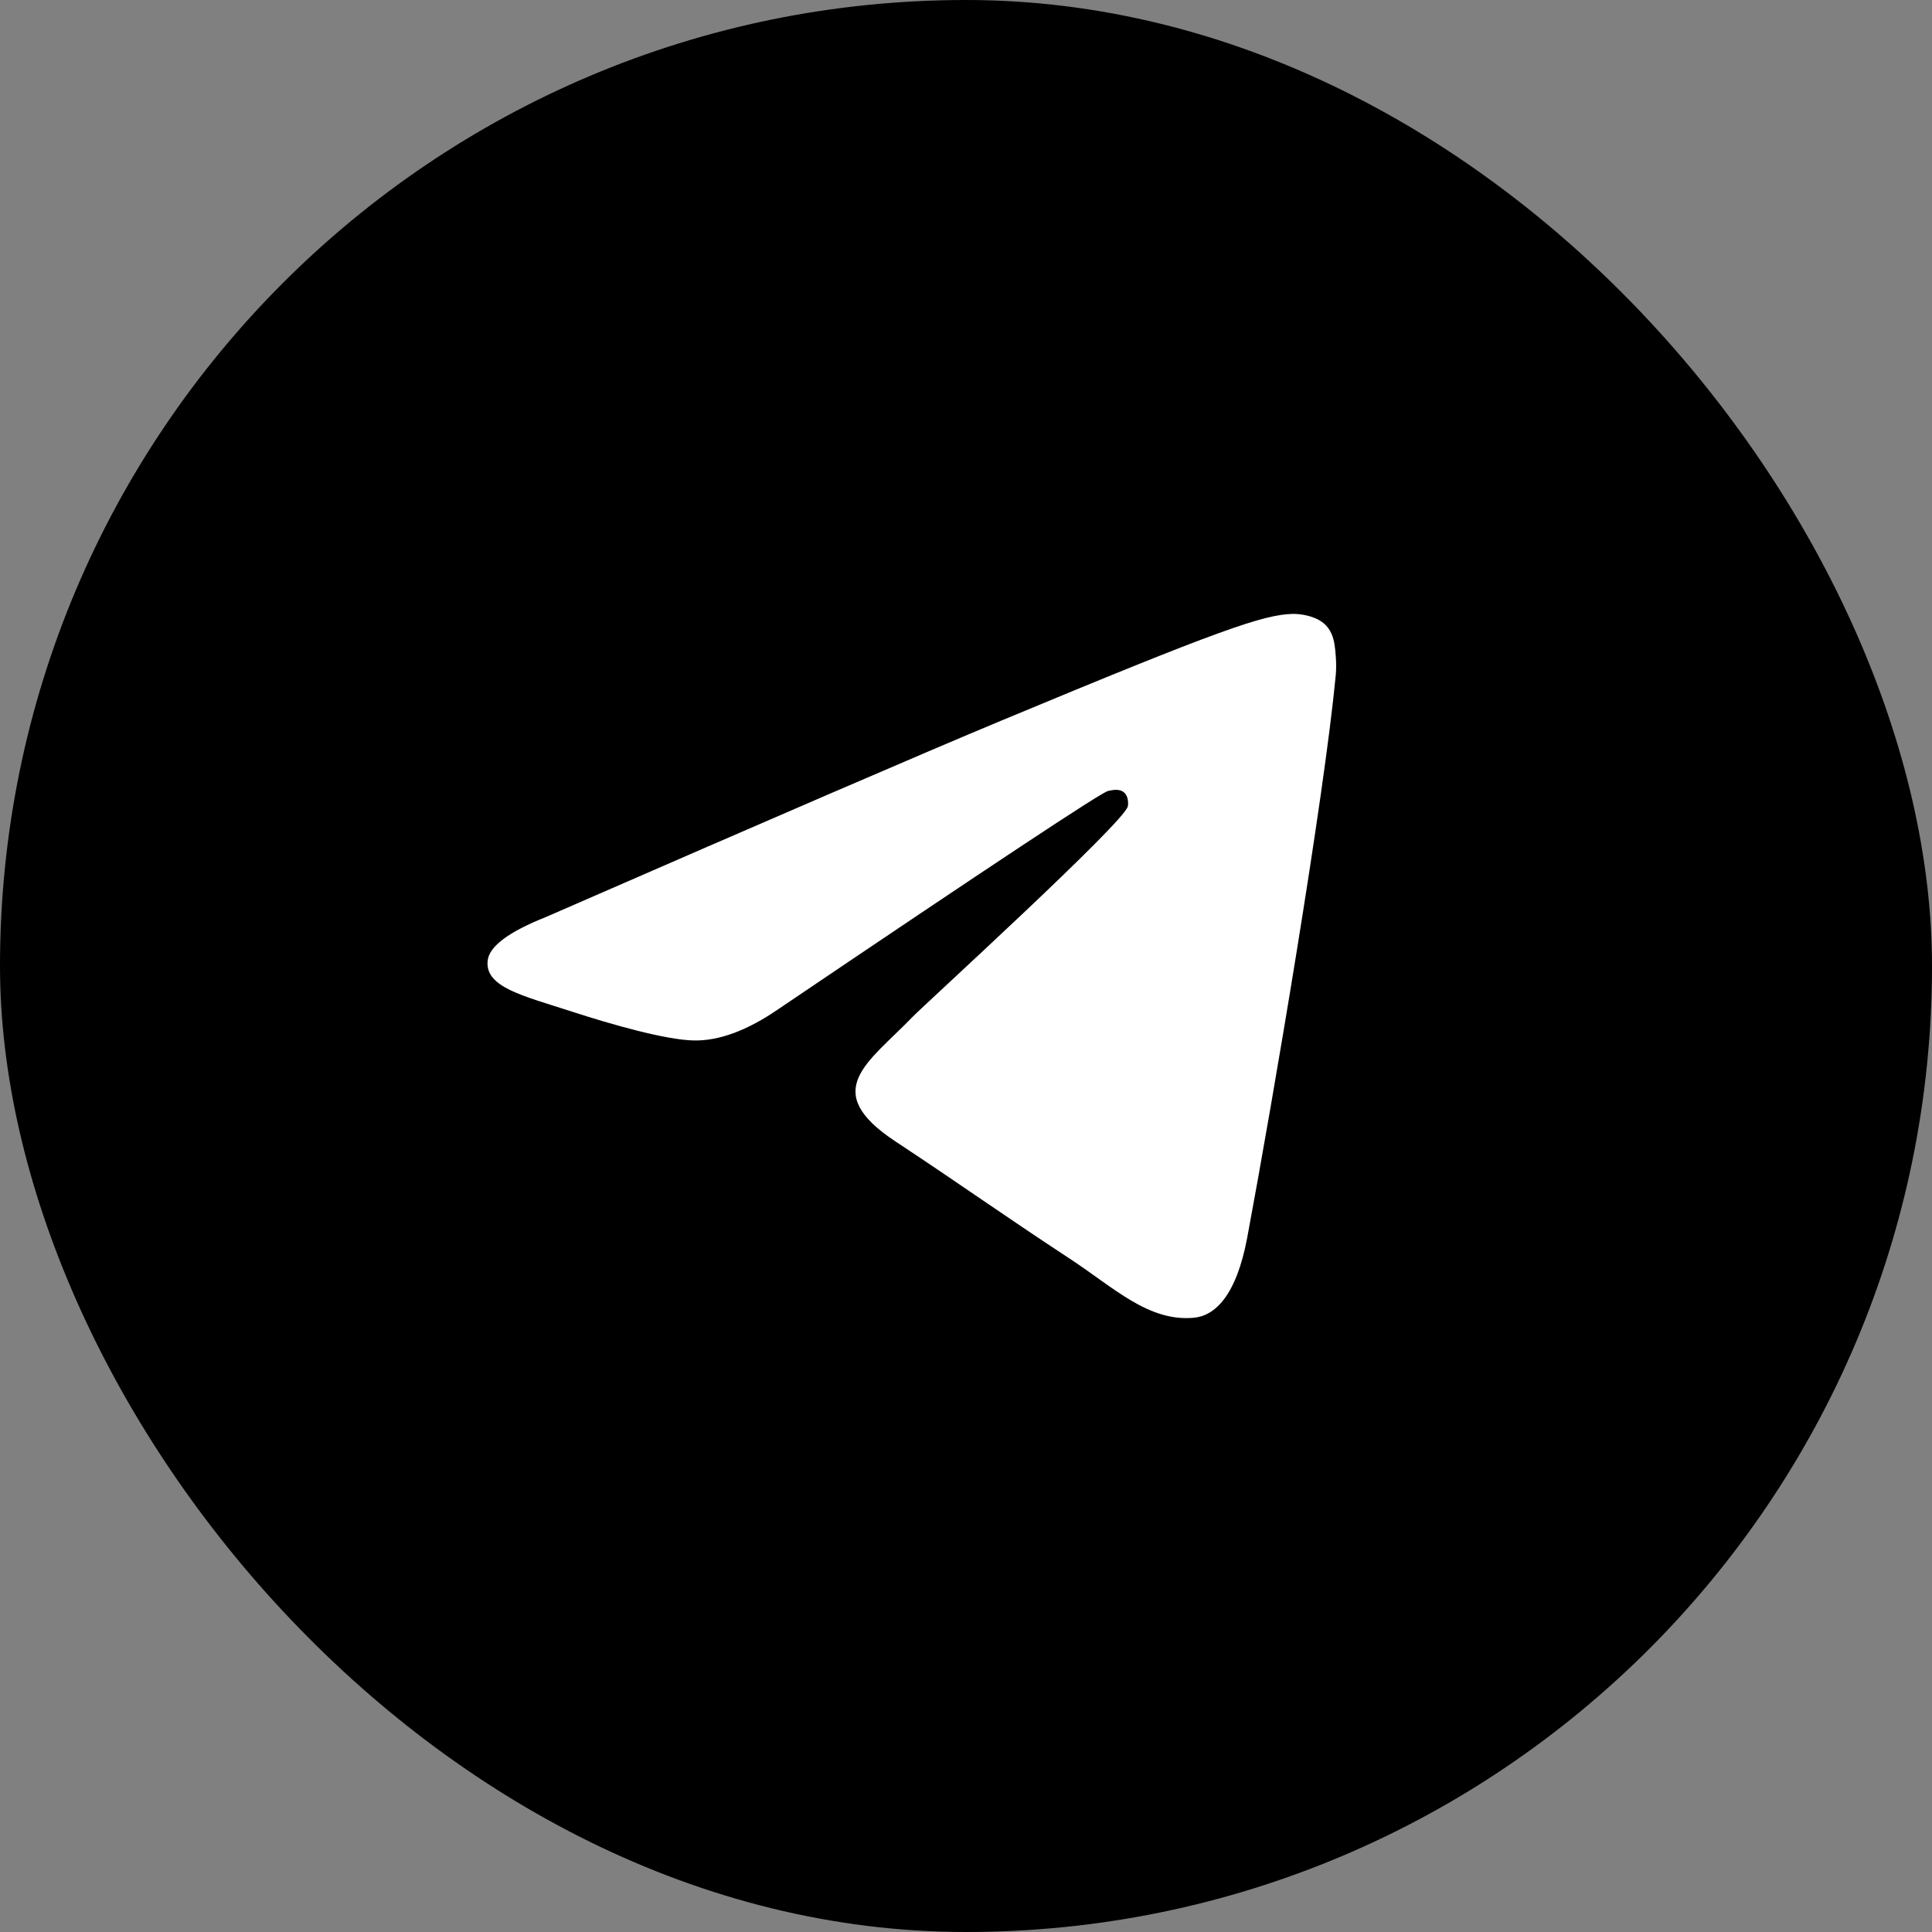
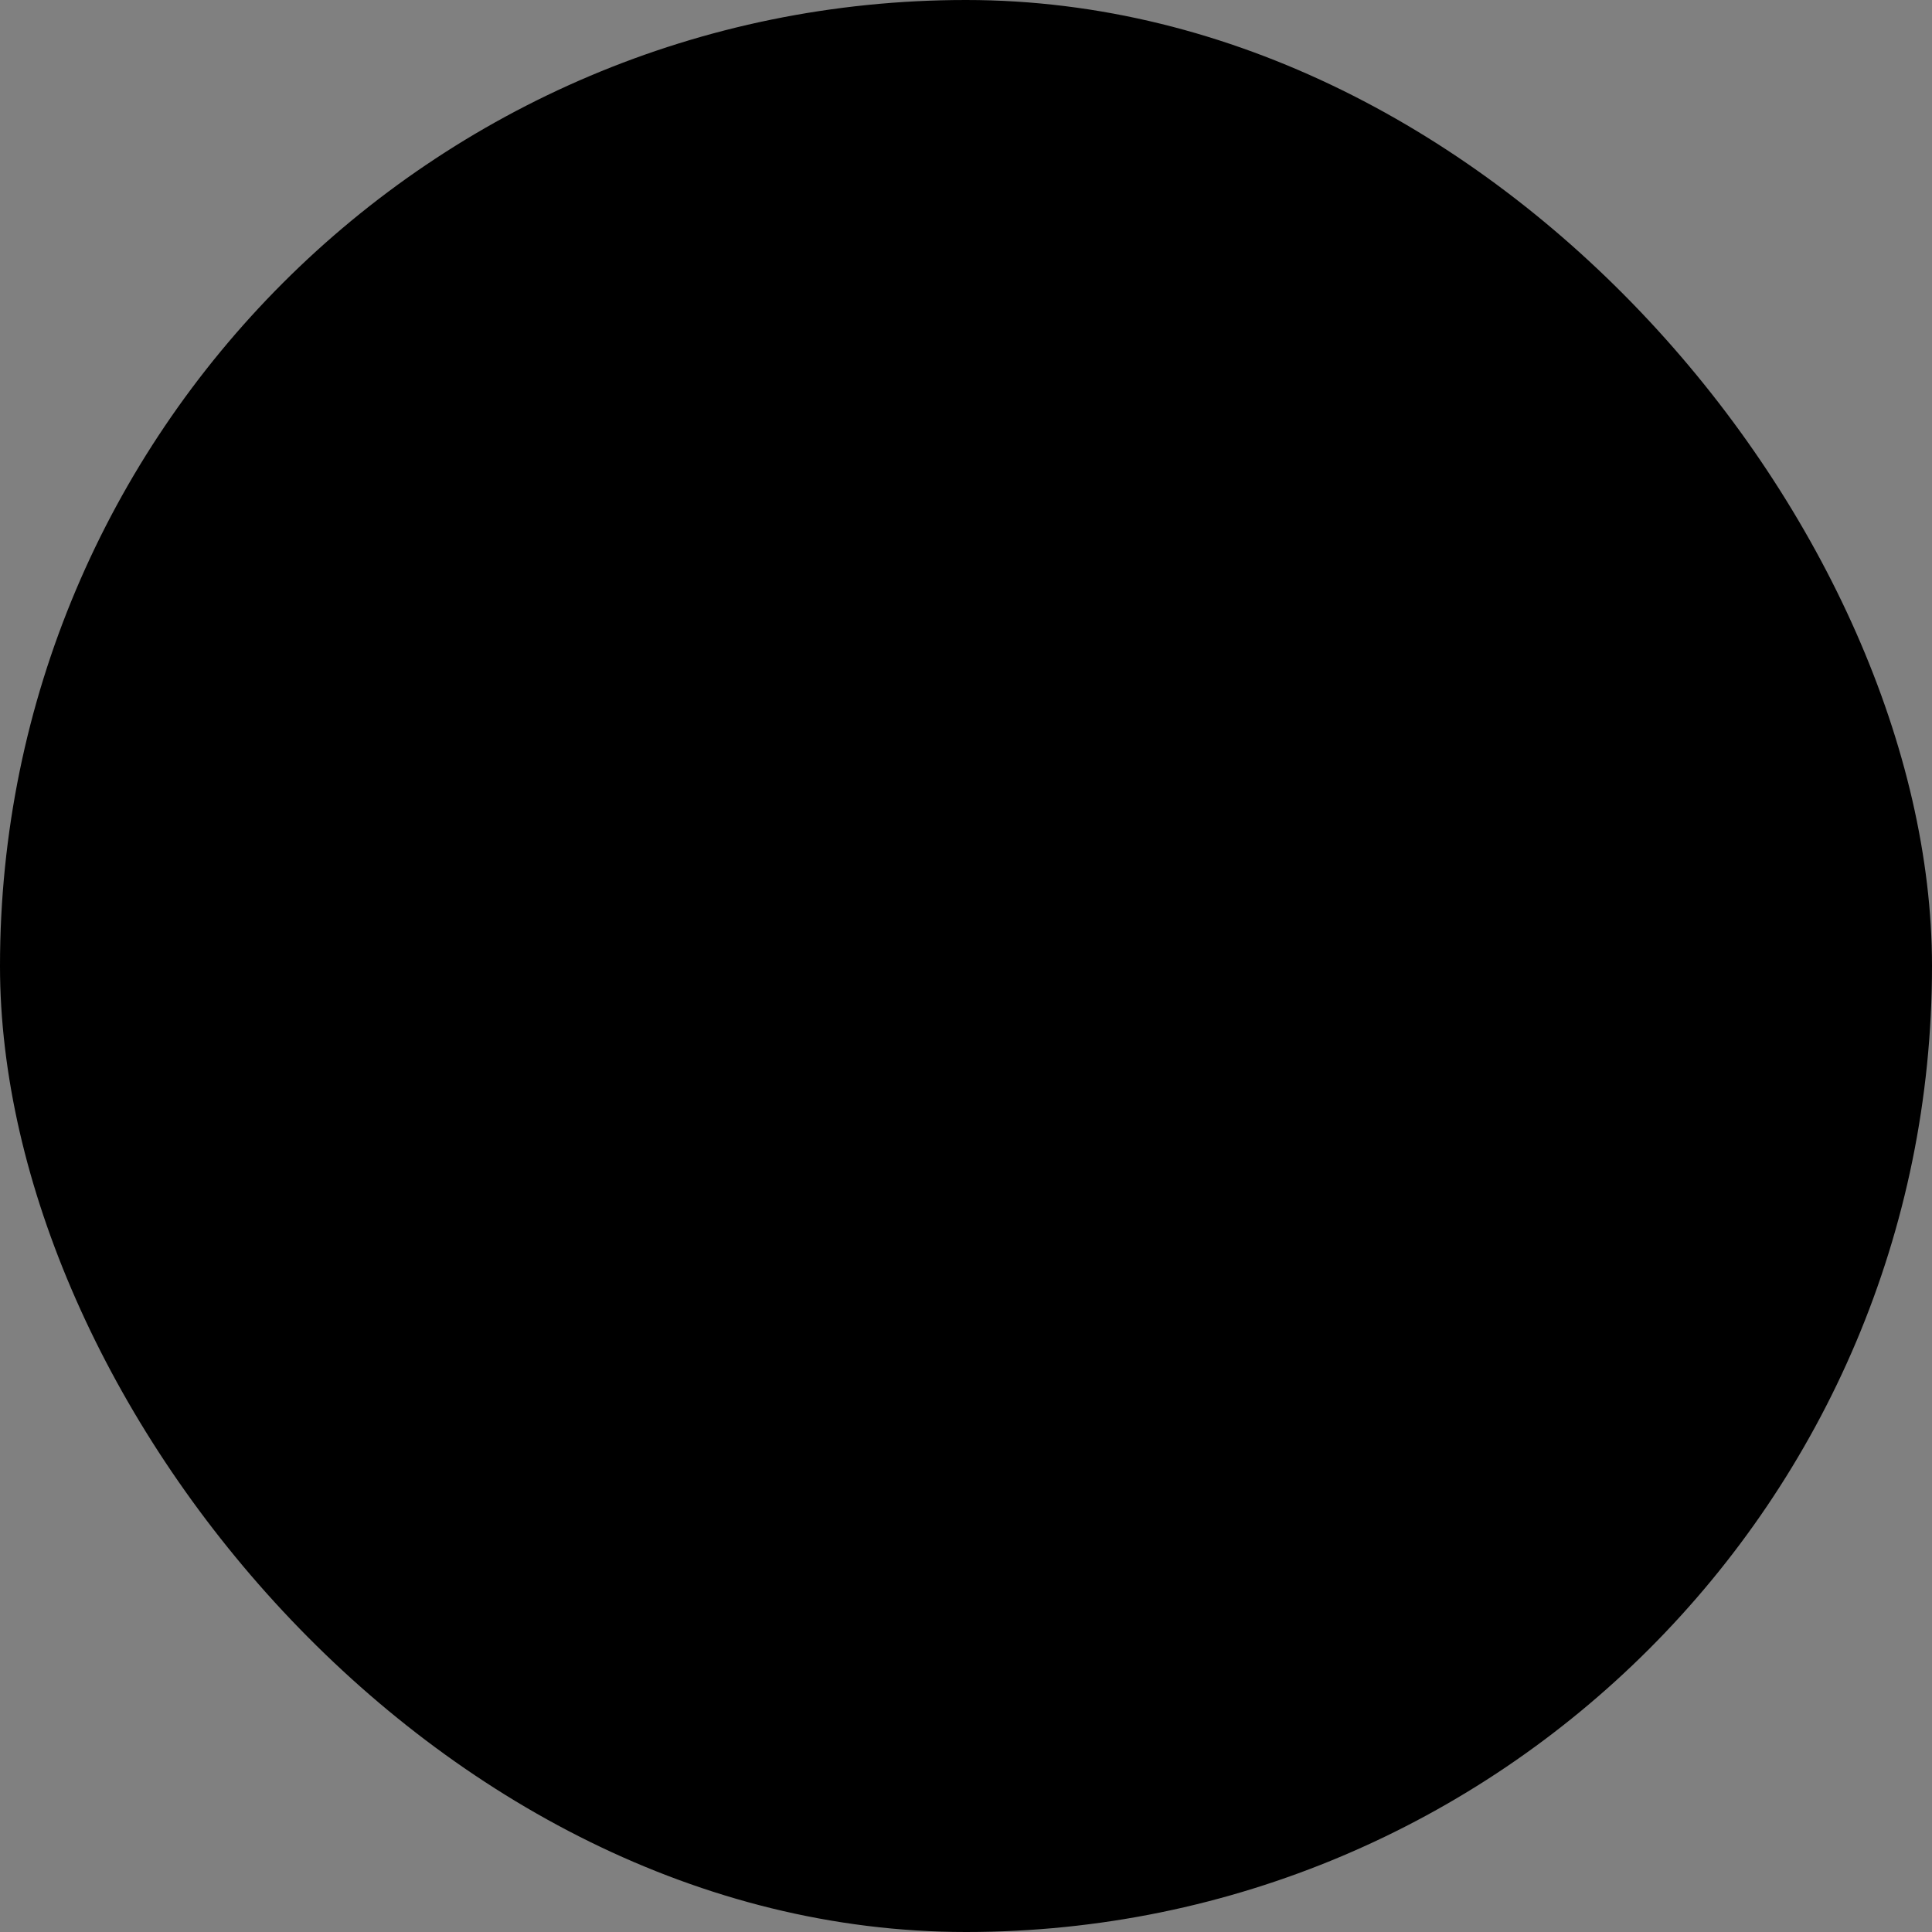
<svg xmlns="http://www.w3.org/2000/svg" width="107" height="107" viewBox="0 0 107 107" fill="none">
  <rect x="0" y="0" width="107" height="107" fill="#808080" stroke="none" />
  <rect width="107" height="107" rx="53.5" fill="black" />
-   <path d="M30.231 50.789C42.847 45.286 51.26 41.657 55.47 39.904C67.489 34.899 69.986 34.029 71.614 34C71.972 33.994 72.772 34.083 73.291 34.504C73.729 34.86 73.849 35.341 73.907 35.678C73.964 36.015 74.036 36.783 73.979 37.384C73.328 44.236 70.51 60.864 69.076 68.538C68.469 71.785 67.275 72.874 66.118 72.981C63.605 73.212 61.697 71.318 59.262 69.72C55.453 67.22 53.301 65.664 49.604 63.224C45.331 60.405 48.101 58.855 50.536 56.323C51.174 55.66 62.247 45.575 62.461 44.66C62.488 44.546 62.513 44.119 62.26 43.894C62.007 43.669 61.633 43.746 61.364 43.807C60.982 43.894 54.897 47.921 43.109 55.888C41.382 57.076 39.817 57.654 38.416 57.624C36.87 57.591 33.898 56.749 31.688 56.03C28.978 55.148 26.824 54.682 27.011 53.184C27.109 52.403 28.182 51.605 30.231 50.789Z" fill="white" />
</svg>